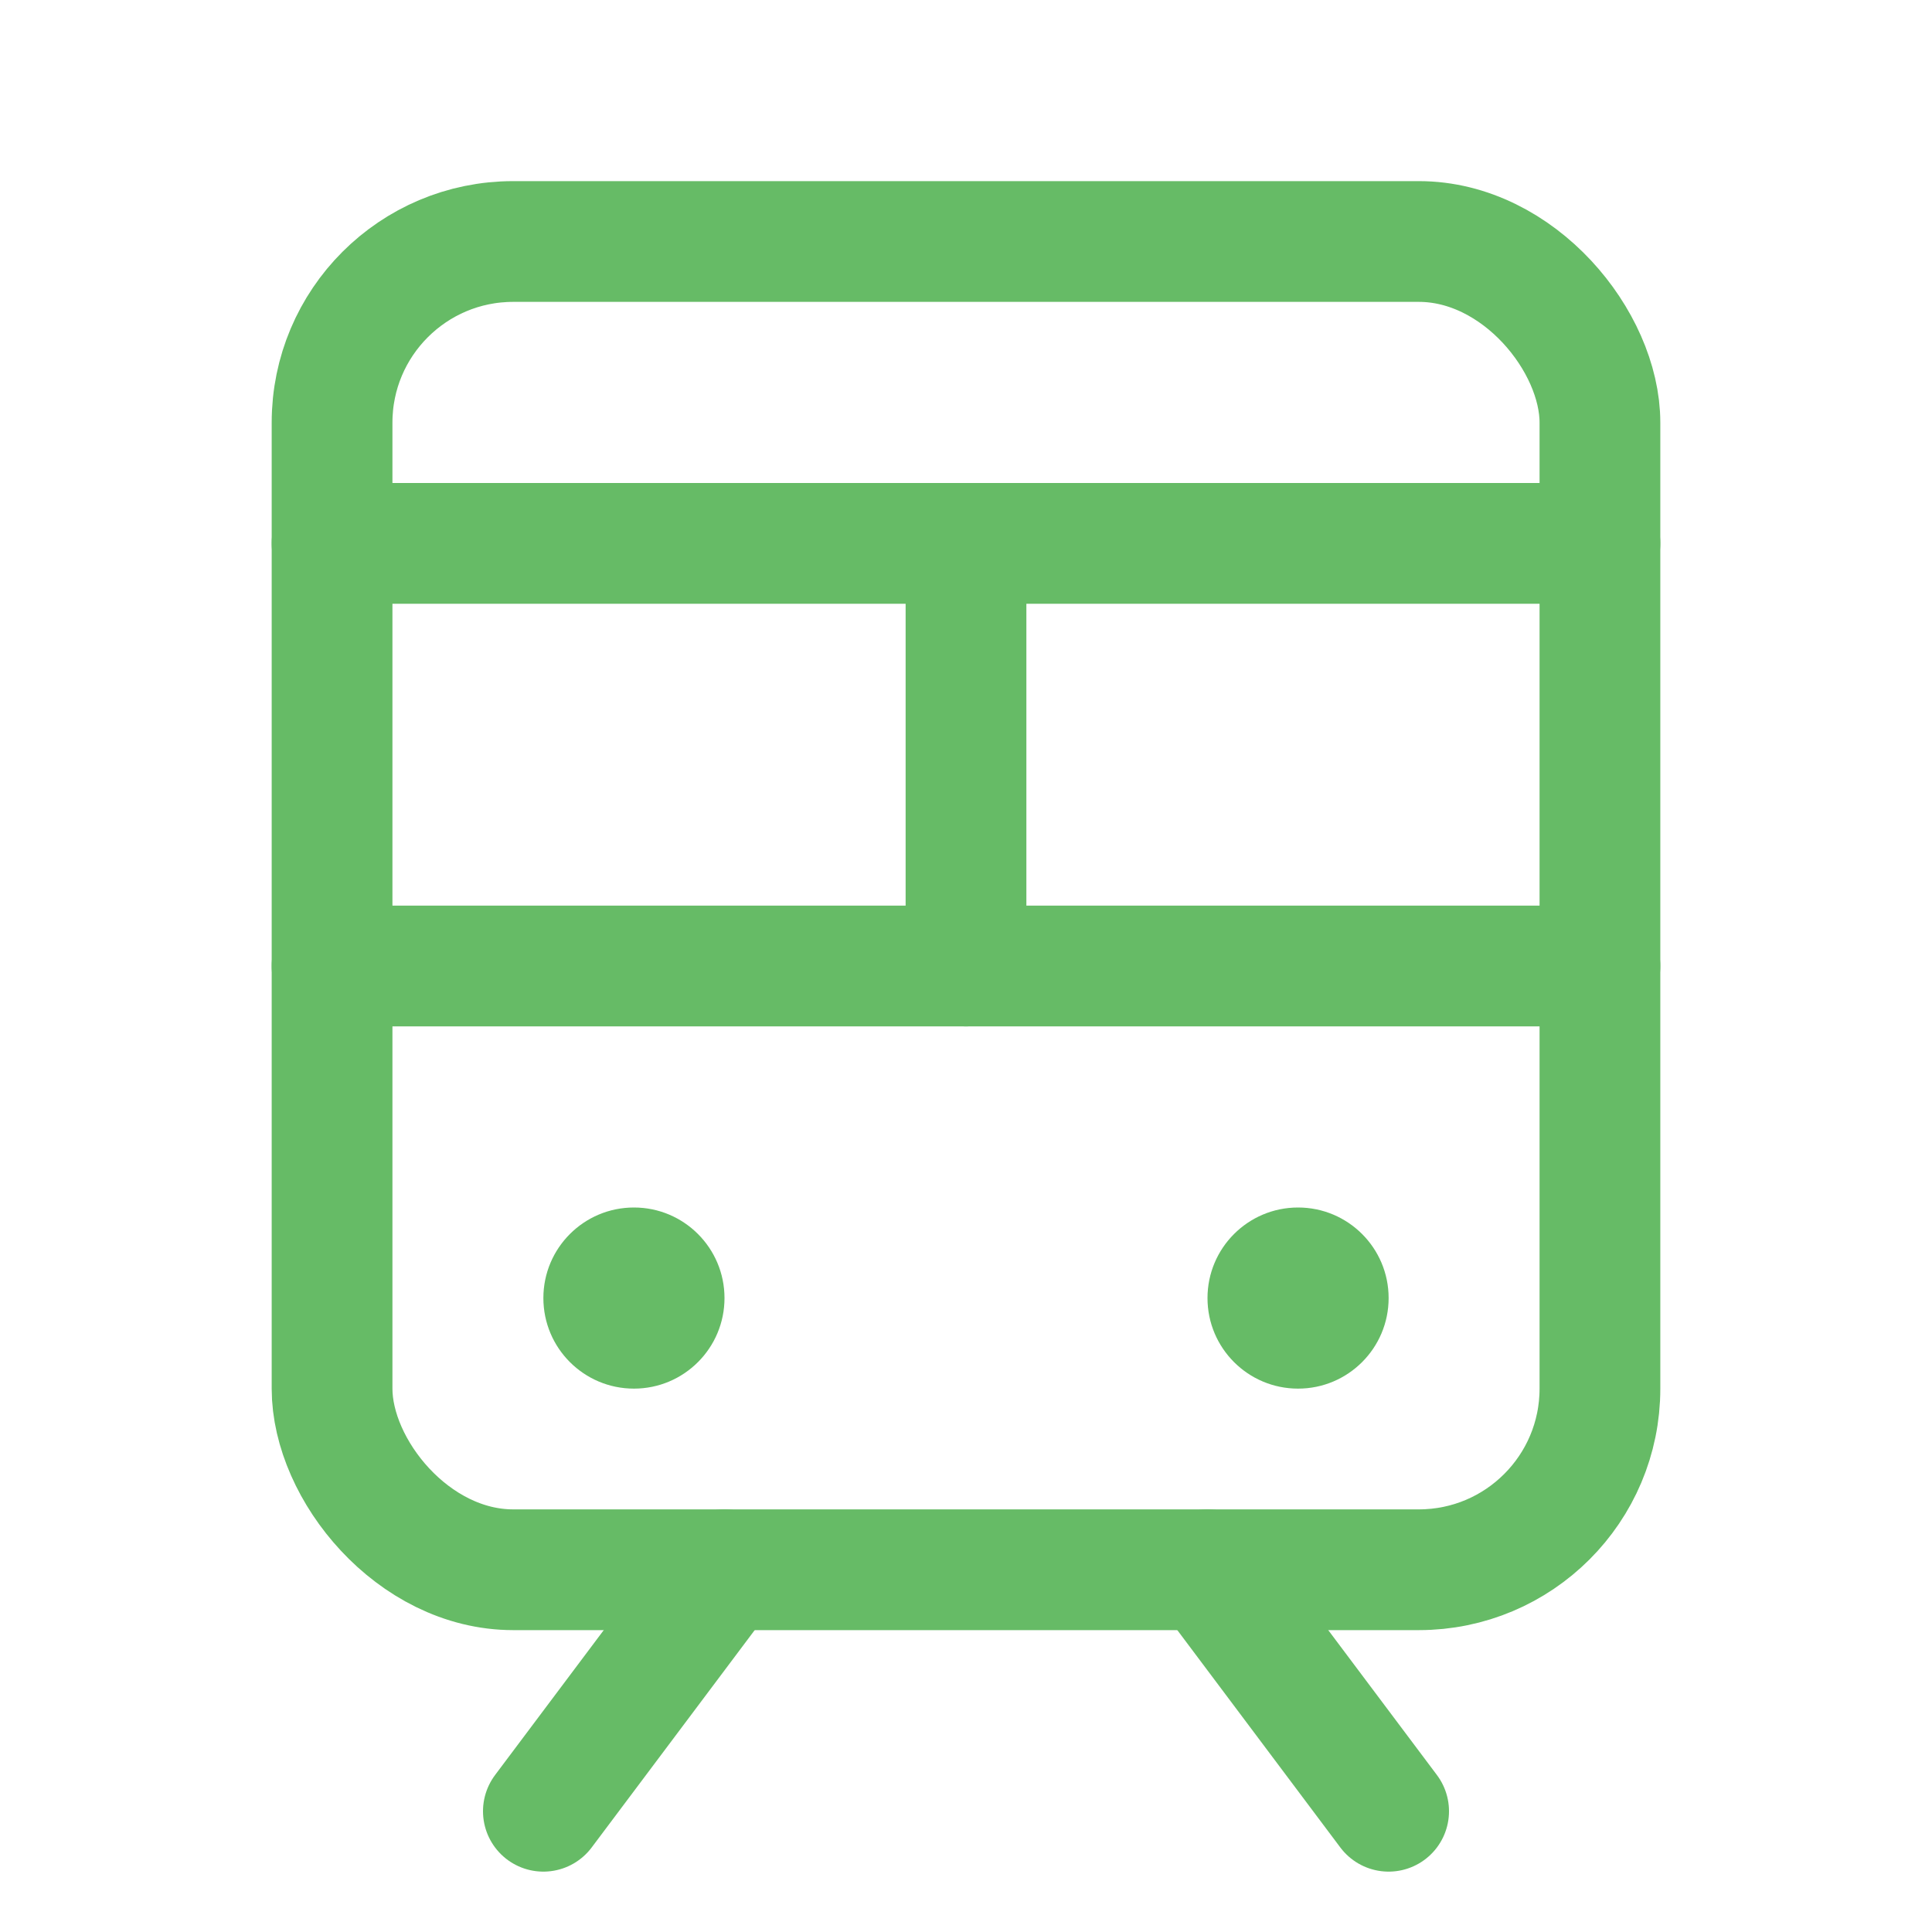
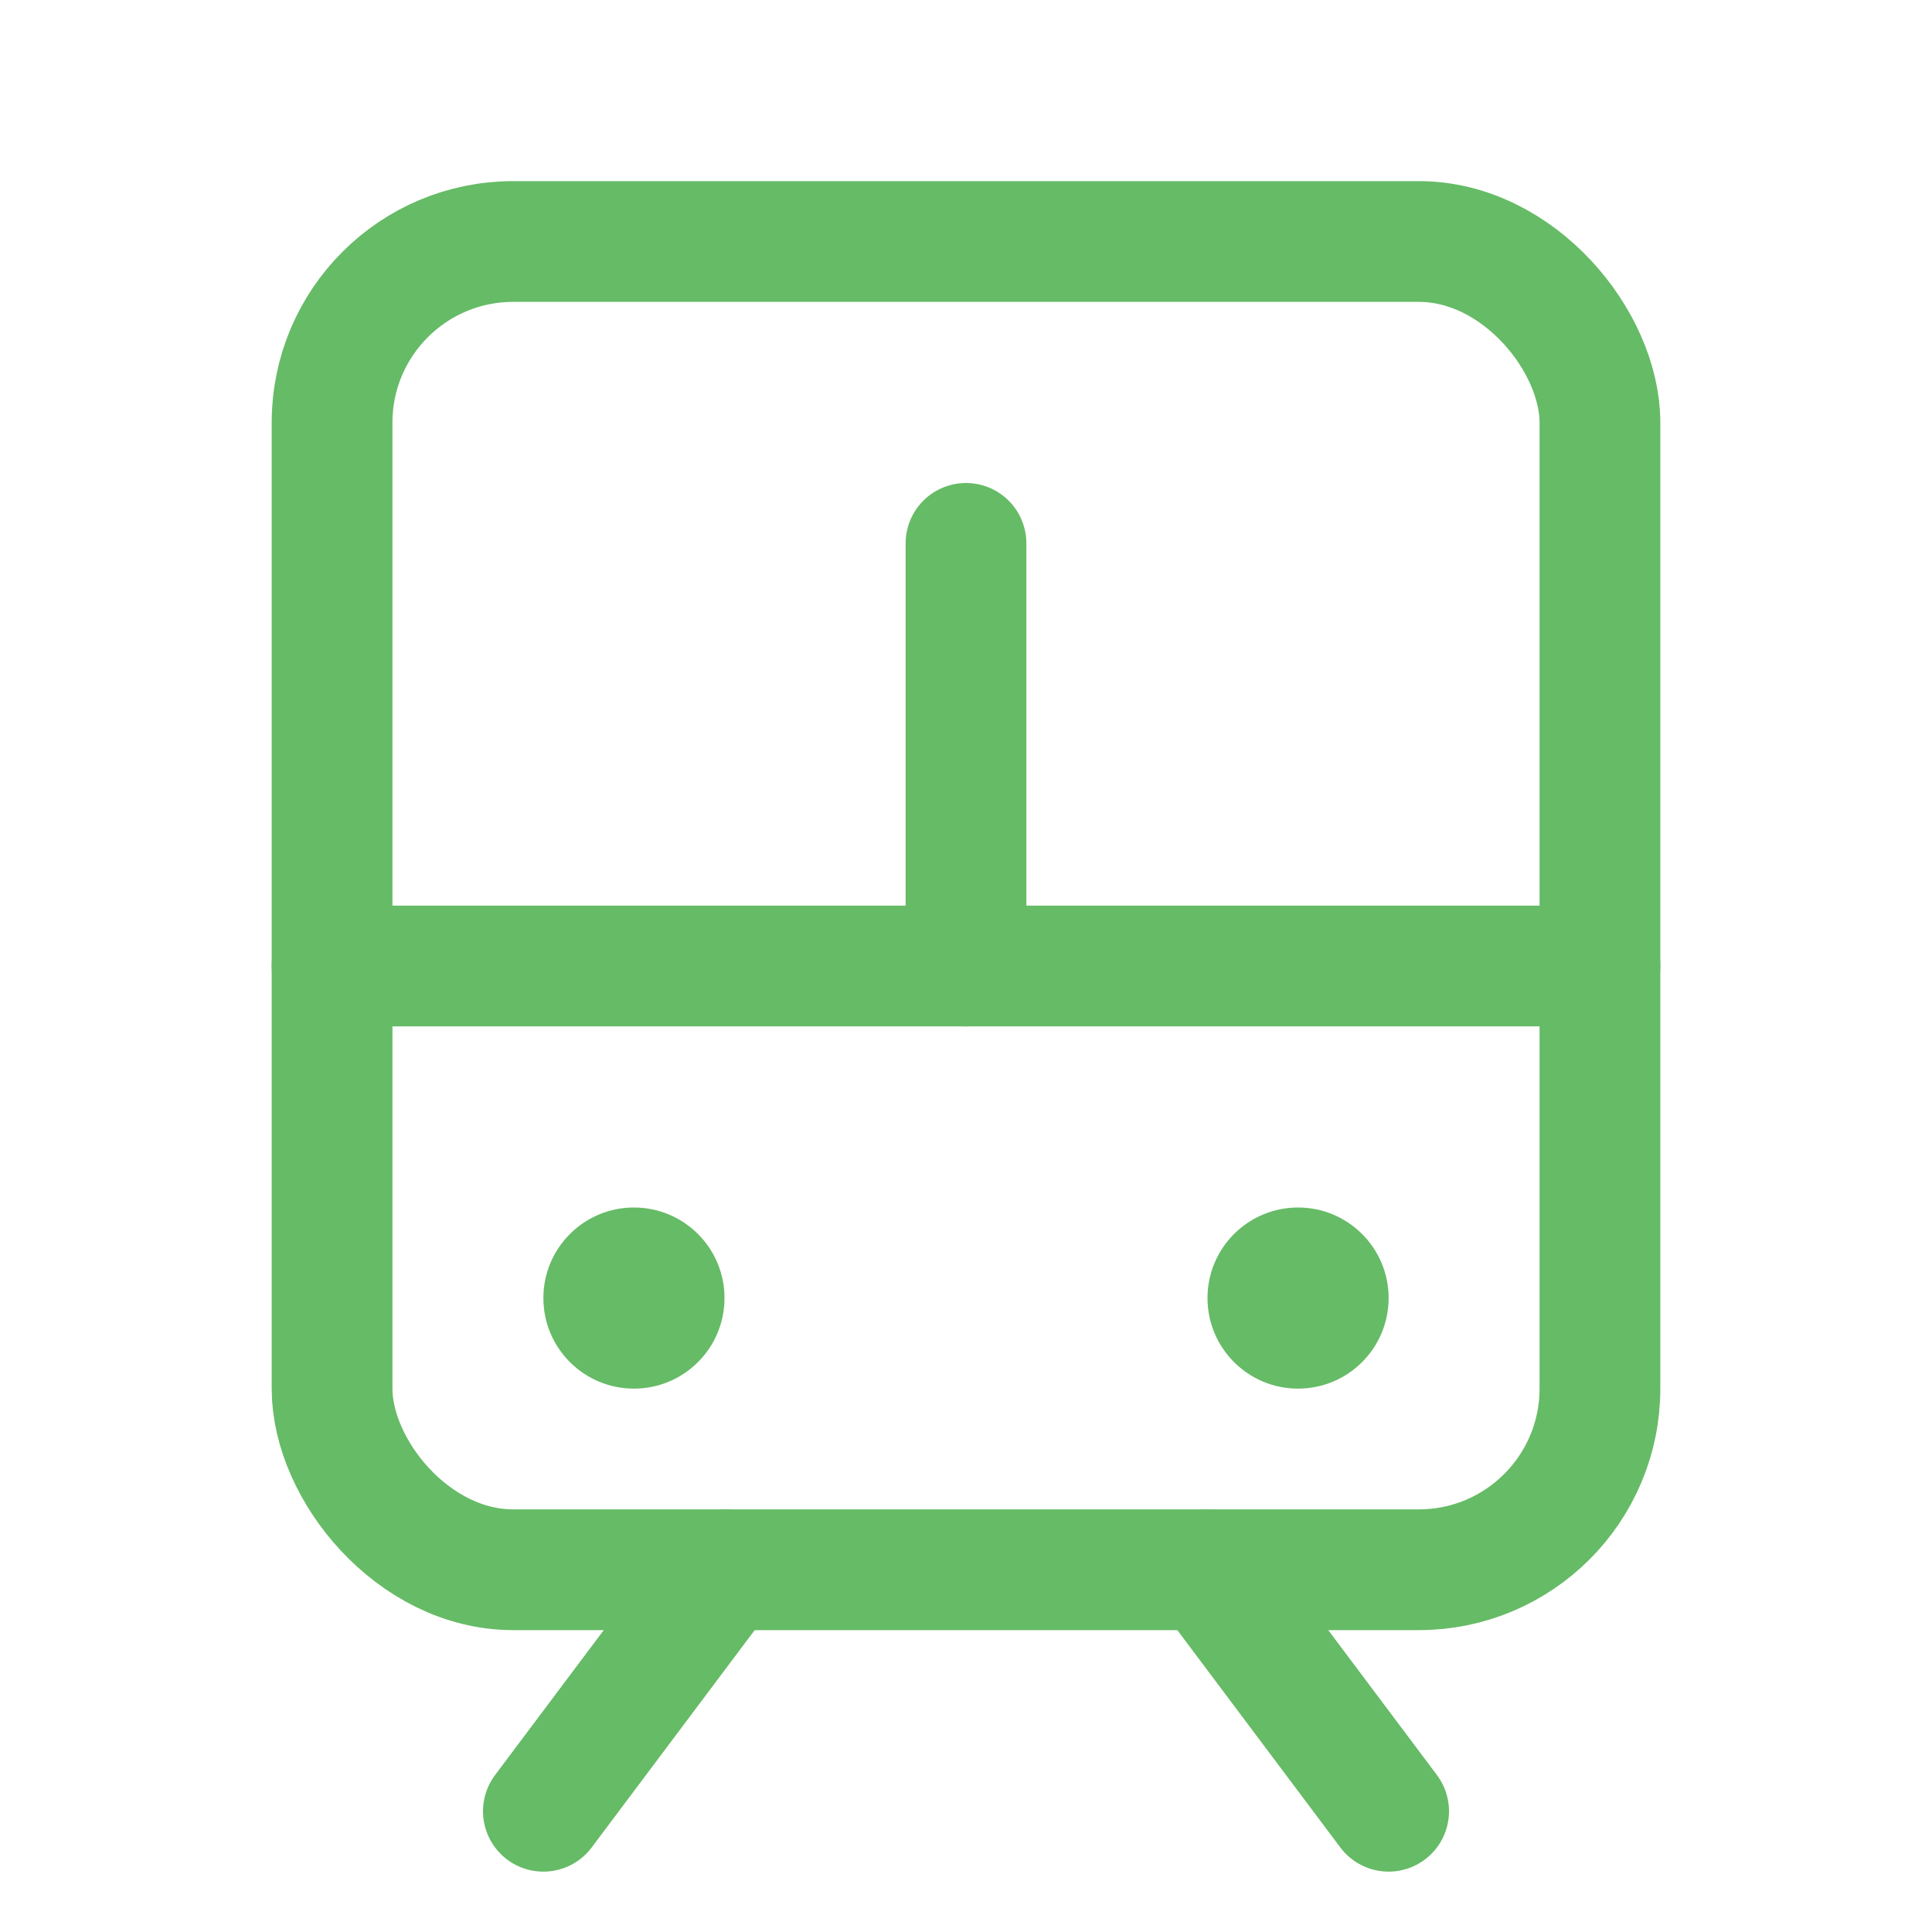
<svg xmlns="http://www.w3.org/2000/svg" viewBox="0 0 256 256" style="user-select: none; width: 100%; height: 100%; display: inline-block; fill: rgb(102, 187, 102); flex-shrink: 0; cursor: auto;">
  <g>
    <line x1="44" y1="128" x2="212" y2="128" fill="none" stroke="rgb(102, 187, 102)" stroke-linecap="round" stroke-linejoin="round" stroke-width="16" />
-     <line x1="44" y1="72" x2="212" y2="72" fill="none" stroke="rgb(102, 187, 102)" stroke-linecap="round" stroke-linejoin="round" stroke-width="16" />
    <line x1="96" y1="208" x2="72" y2="240" fill="none" stroke="rgb(102, 187, 102)" stroke-linecap="round" stroke-linejoin="round" stroke-width="16" />
    <line x1="160" y1="208" x2="184" y2="240" fill="none" stroke="rgb(102, 187, 102)" stroke-linecap="round" stroke-linejoin="round" stroke-width="16" />
    <rect x="44" y="32" width="168" height="176" rx="24" stroke-width="16" stroke="rgb(102, 187, 102)" stroke-linecap="round" stroke-linejoin="round" fill="none" />
    <line x1="128" y1="72" x2="128" y2="128" fill="none" stroke="rgb(102, 187, 102)" stroke-linecap="round" stroke-linejoin="round" stroke-width="16" />
    <circle cx="84" cy="172" r="12" />
    <circle cx="172" cy="172" r="12" />
  </g>
</svg>